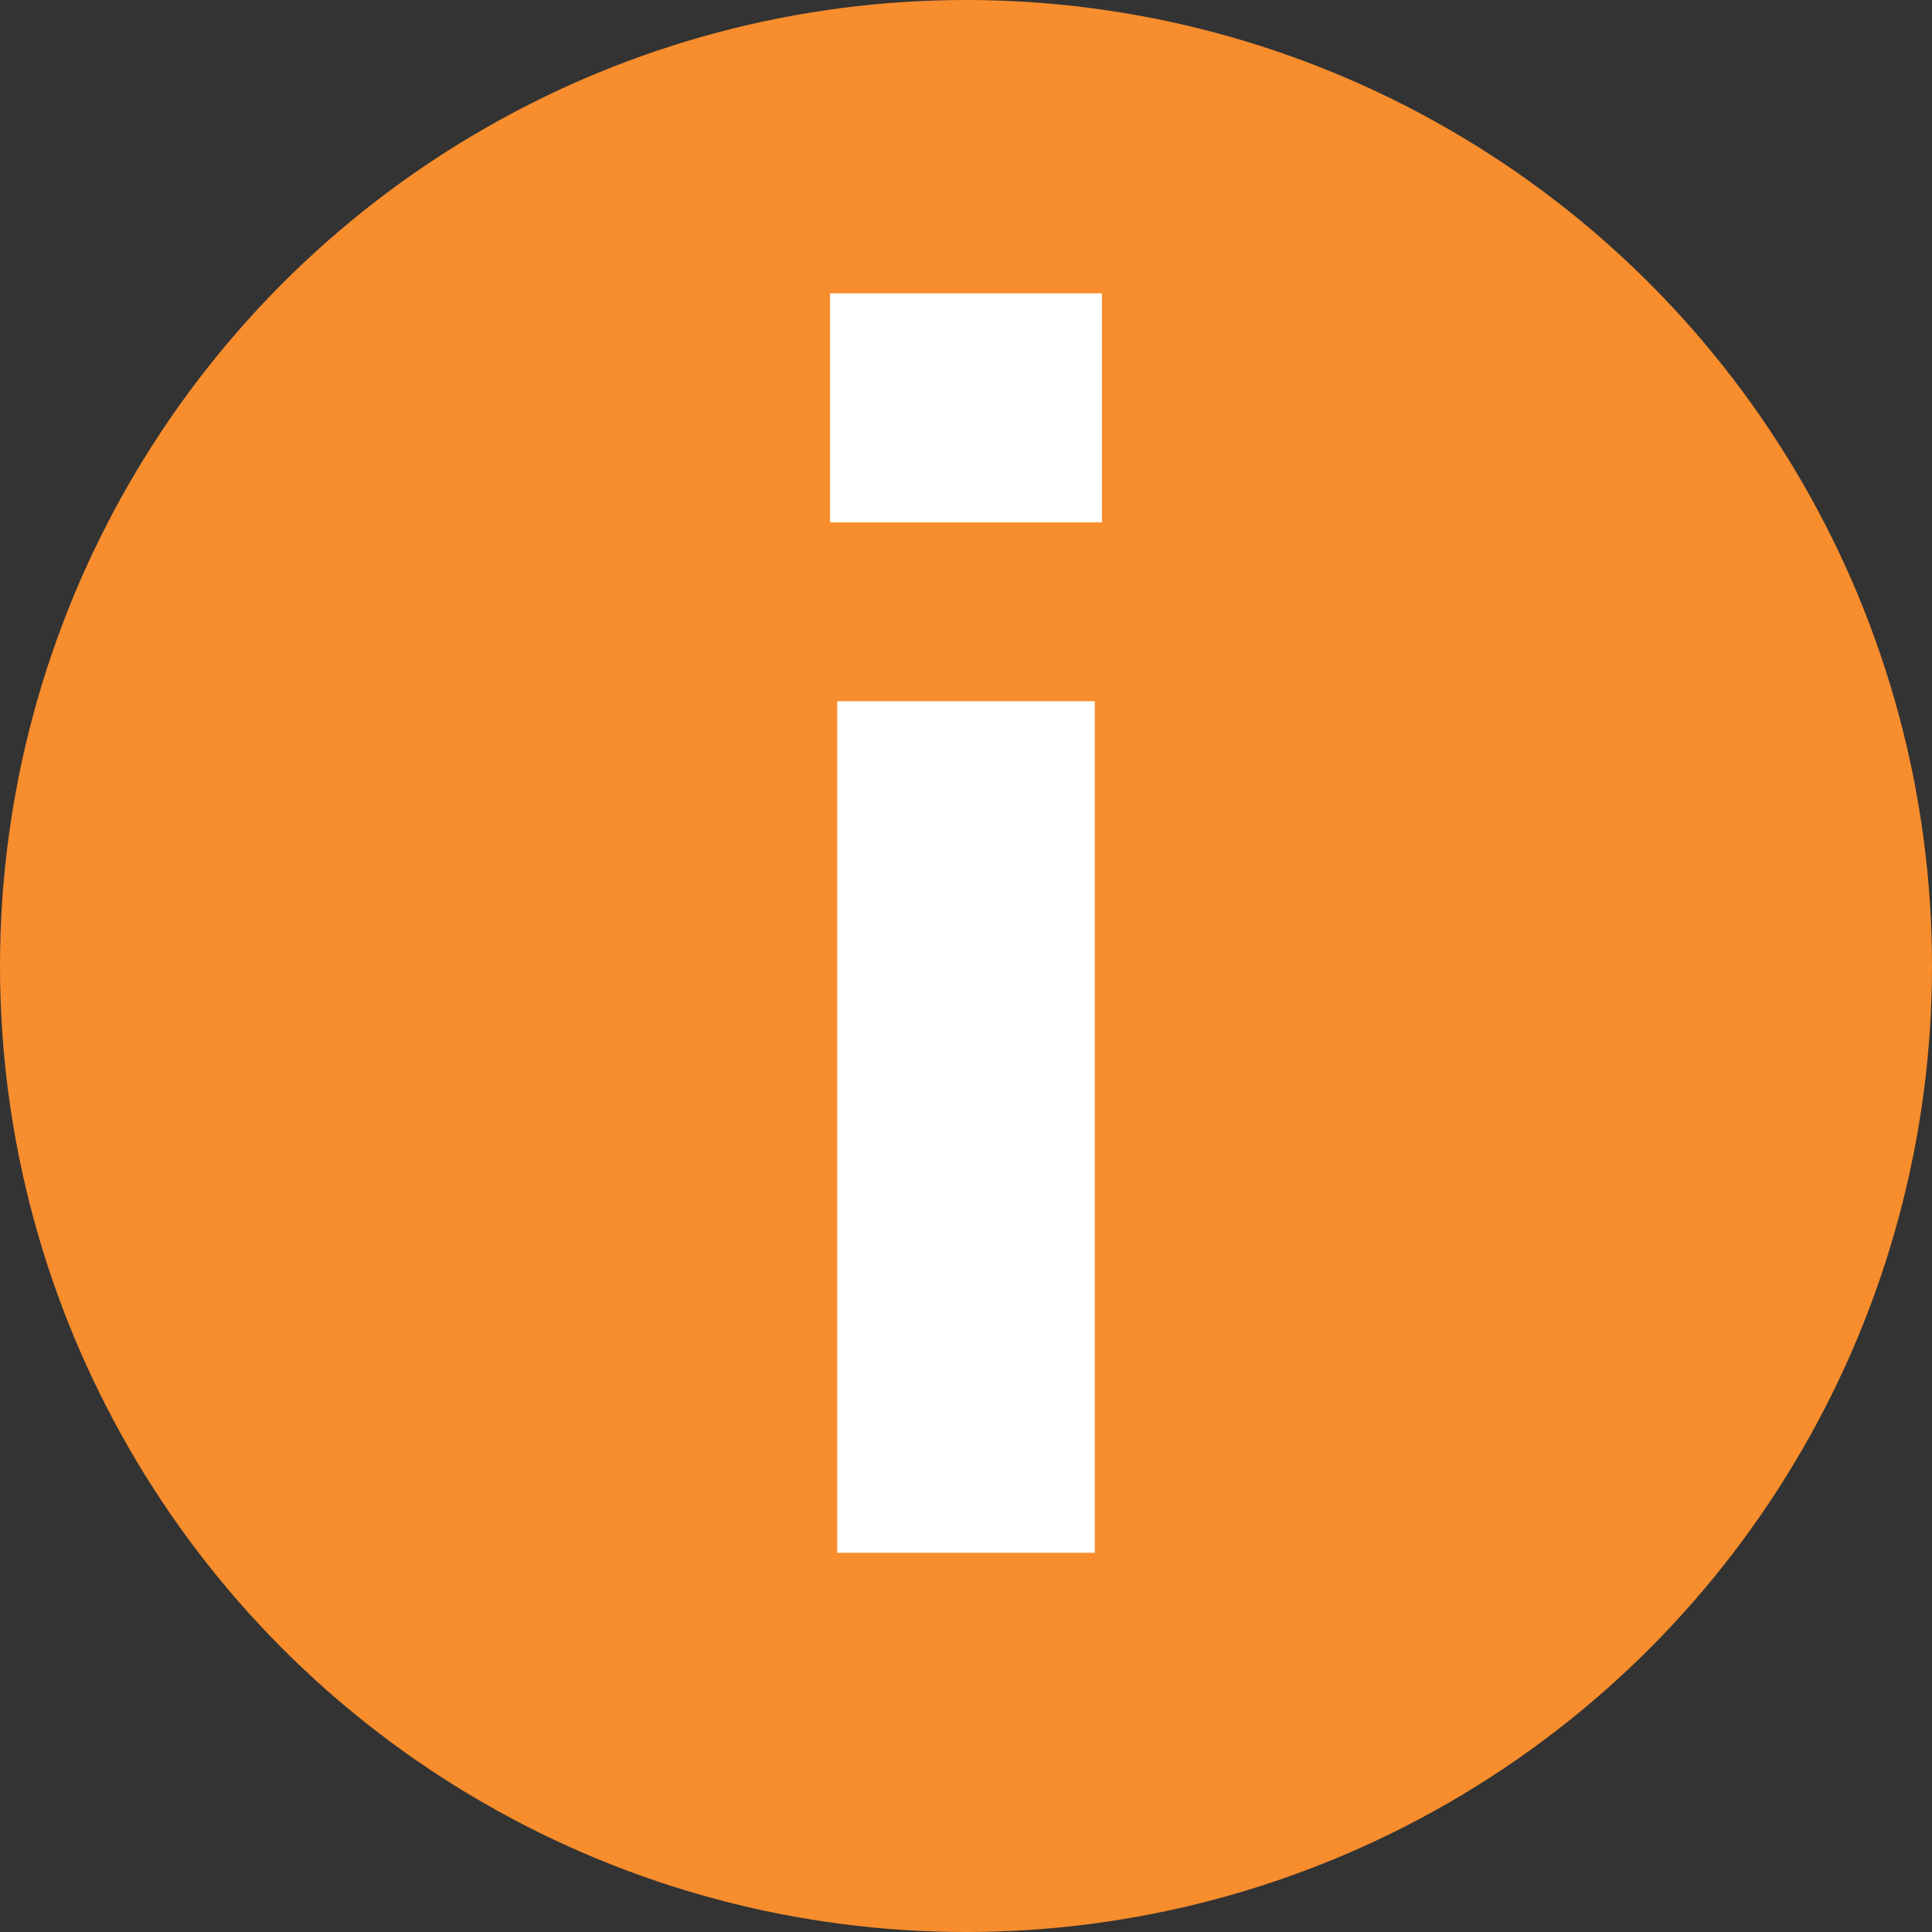
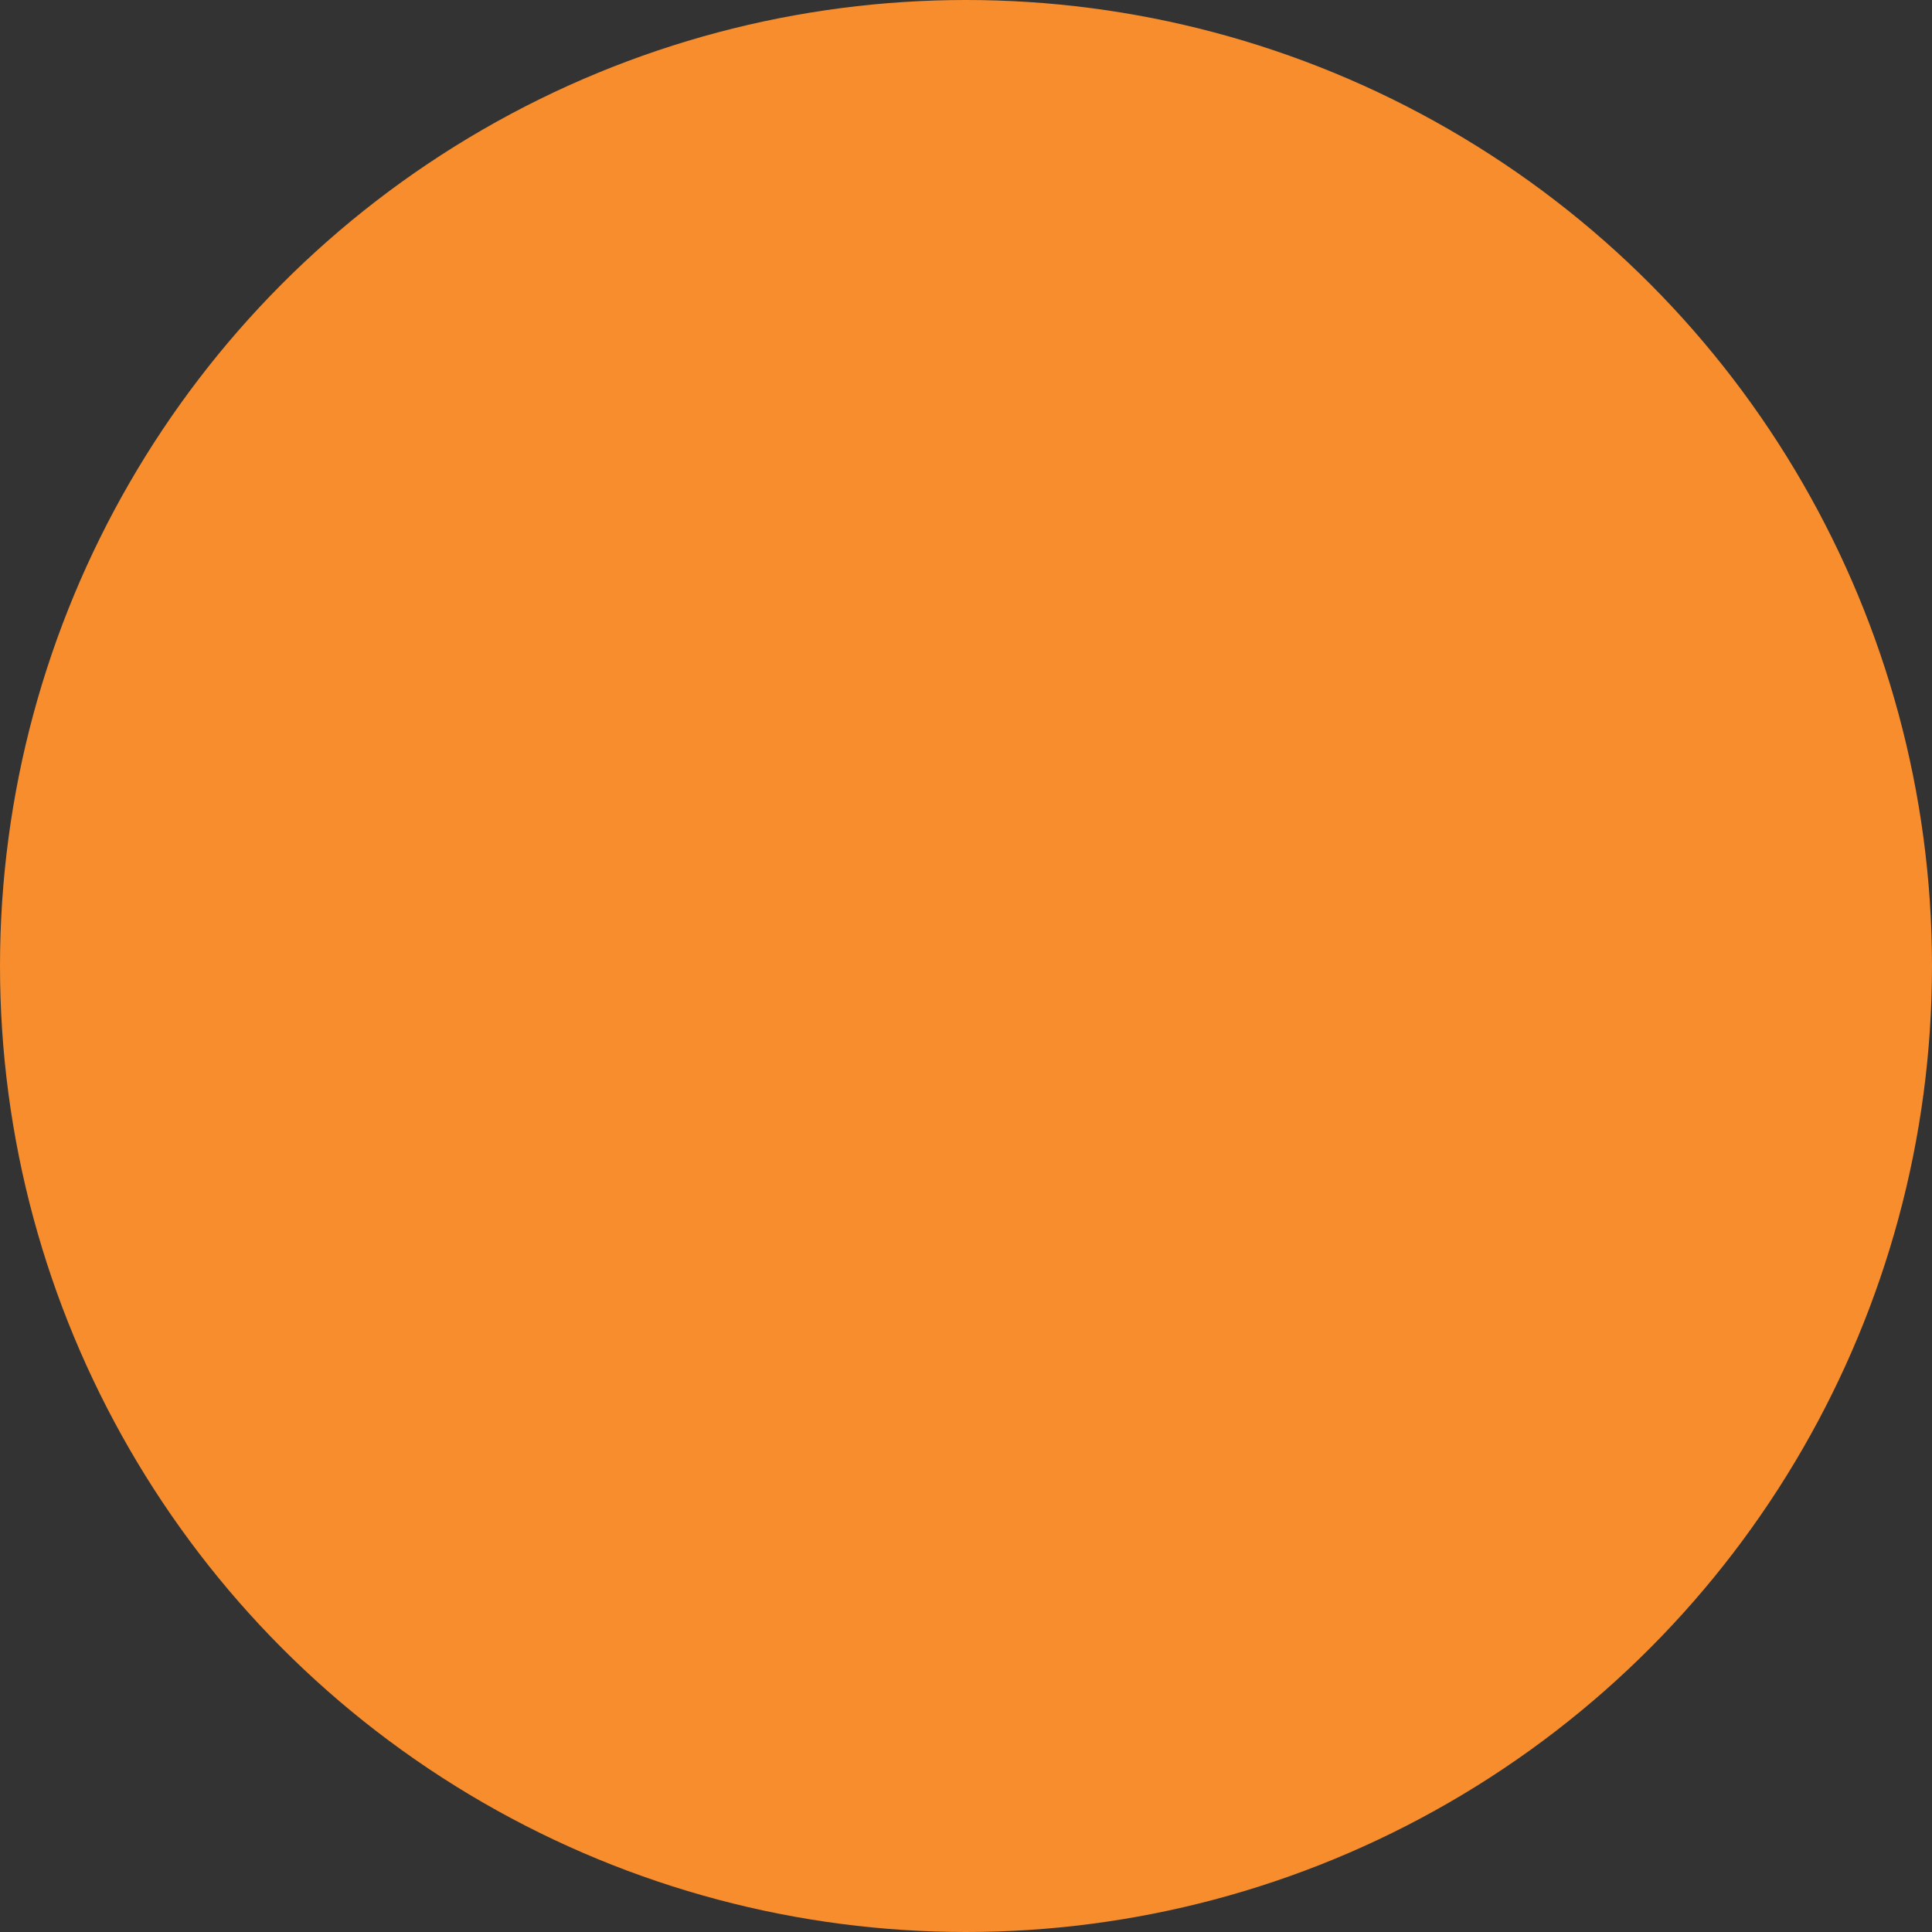
<svg xmlns="http://www.w3.org/2000/svg" version="1.1" id="Layer_1" x="0px" y="0px" viewBox="0 0 27 27" style="enable-background:new 0 0 27 27;" xml:space="preserve">
  <rect x="0" y="0" width="27" height="27" fill="#333333" stroke="none" />
  <style type="text/css">
	.st0{fill:#F78D2D;}
	.st1{fill:#FFFFFF;}
</style>
  <circle class="st0" cx="13.5" cy="13.5" r="13.5" />
  <g>
-     <path class="st1" d="M11.6,4.1h3.8v3.2h-3.8V4.1z M11.7,9.8h3.6v11.9h-3.6V9.8z" />
-   </g>
+     </g>
</svg>